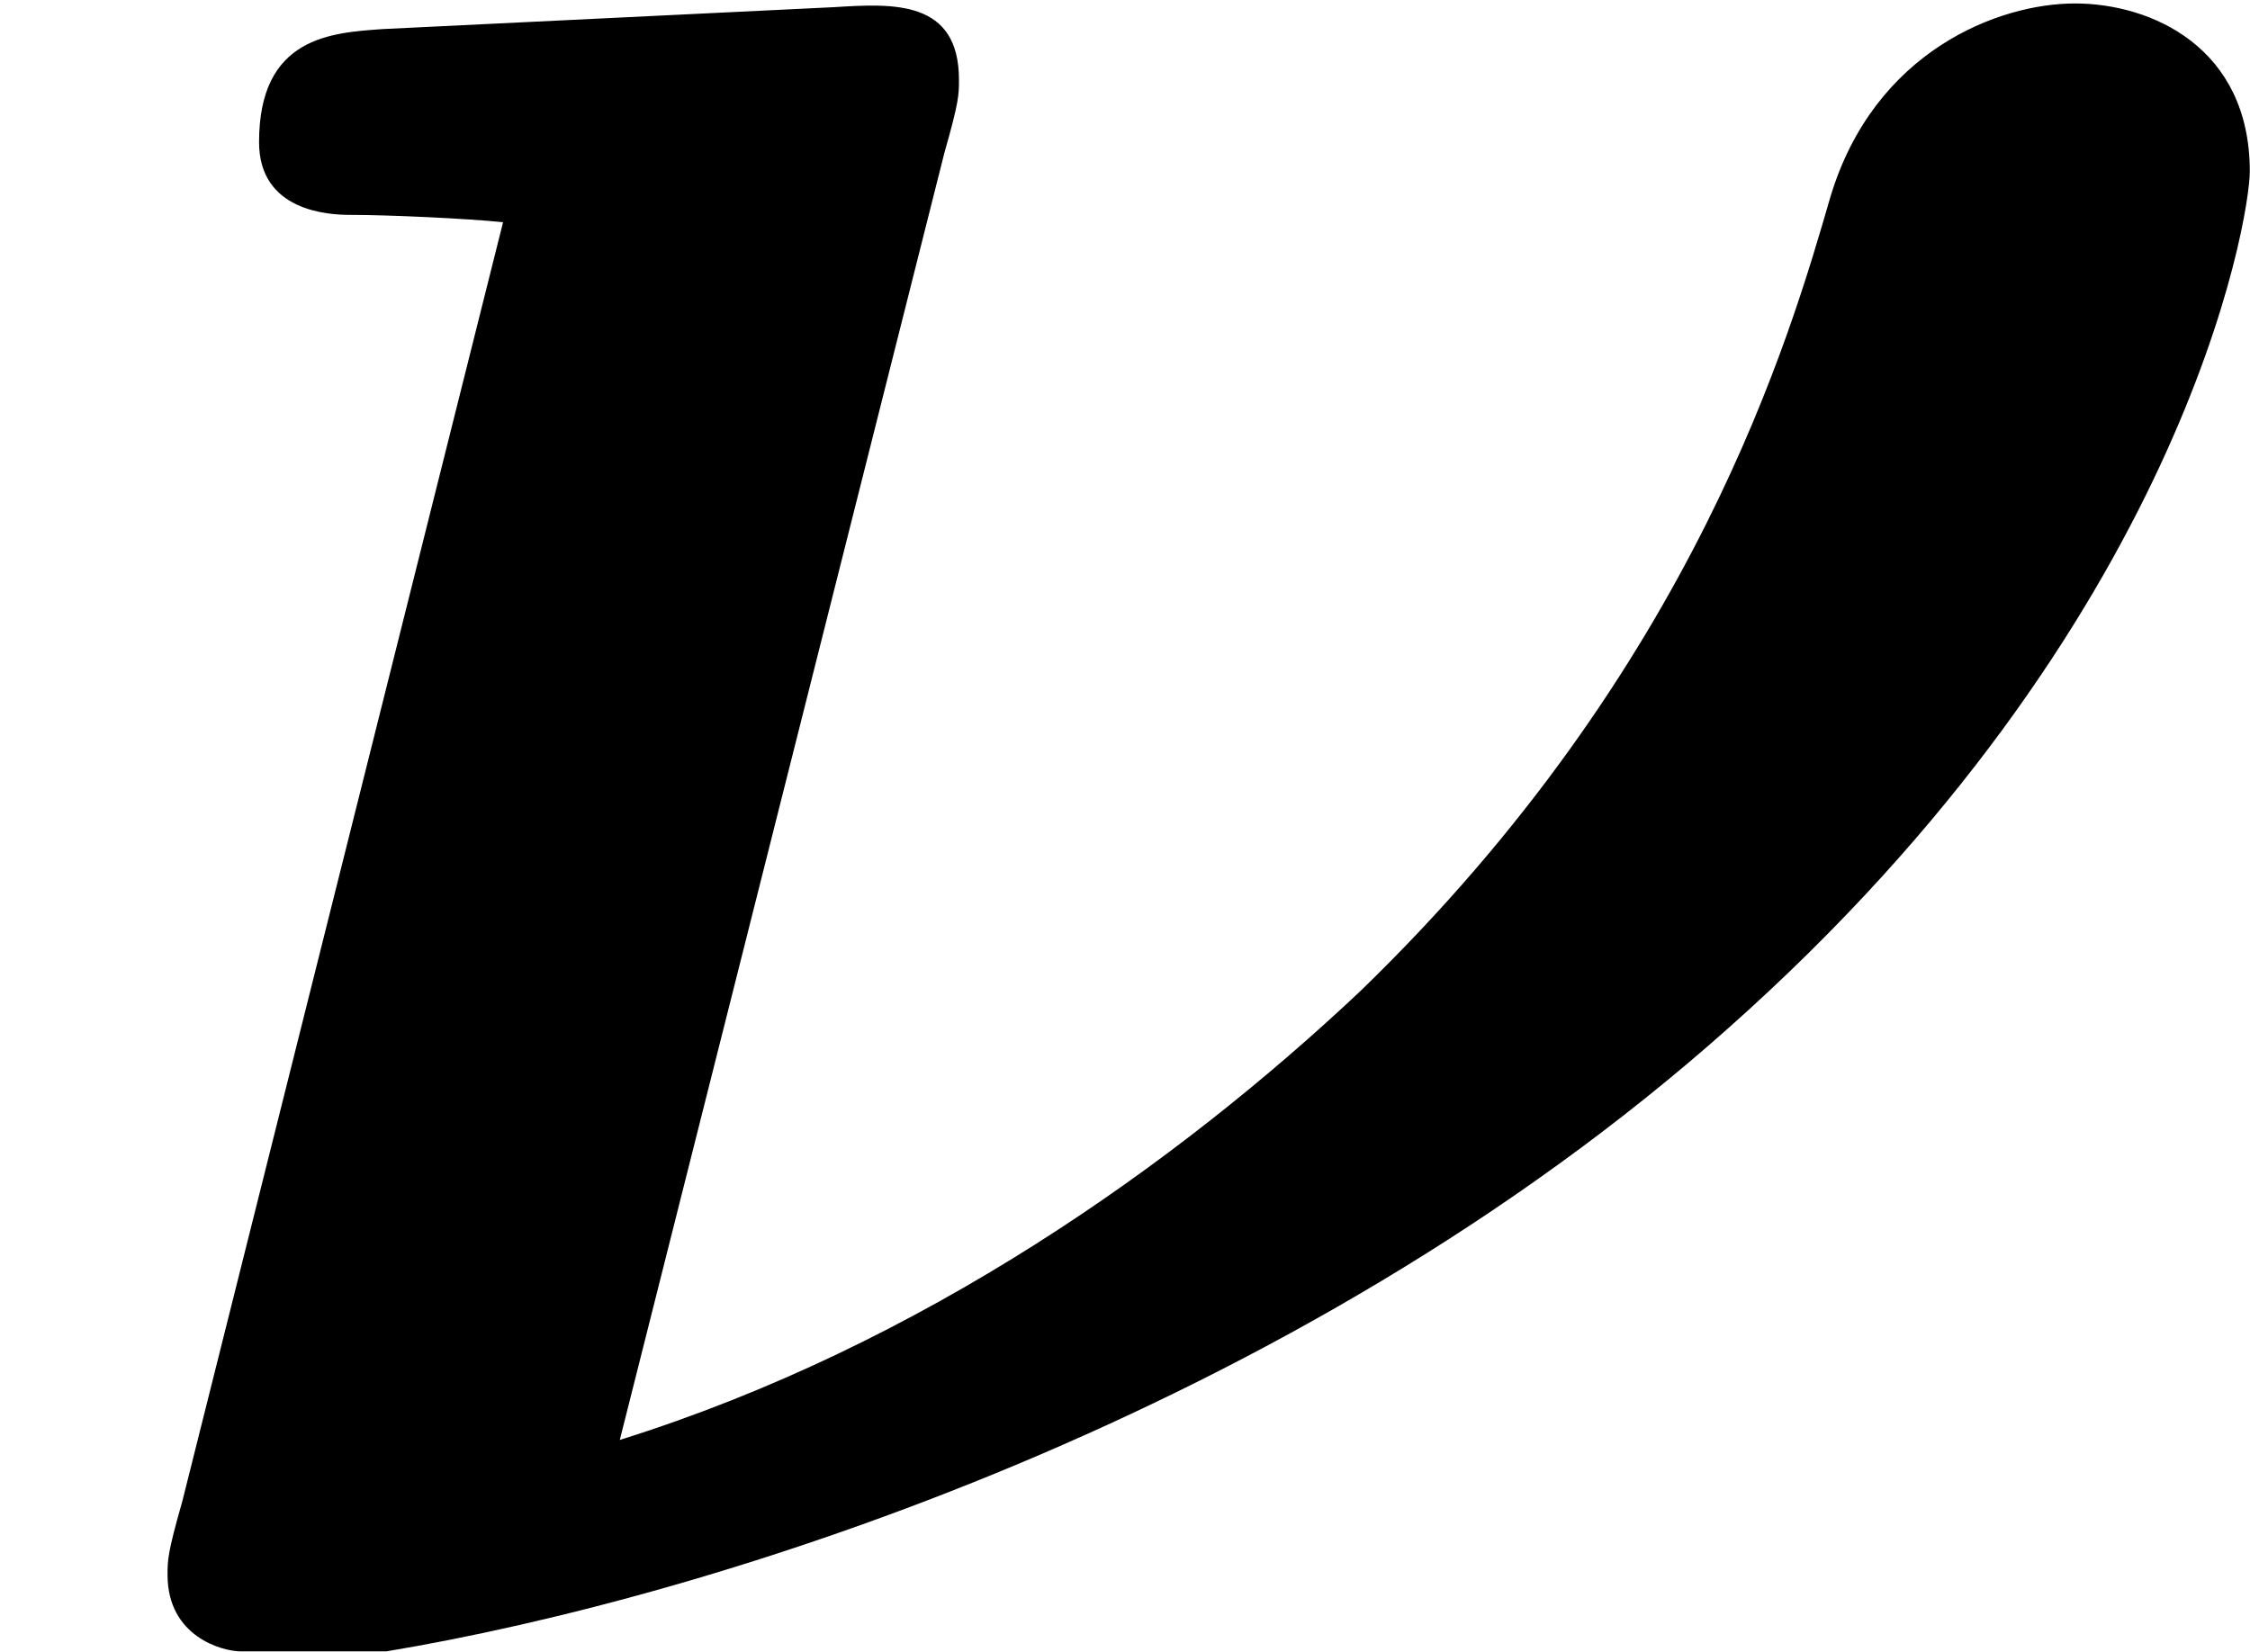
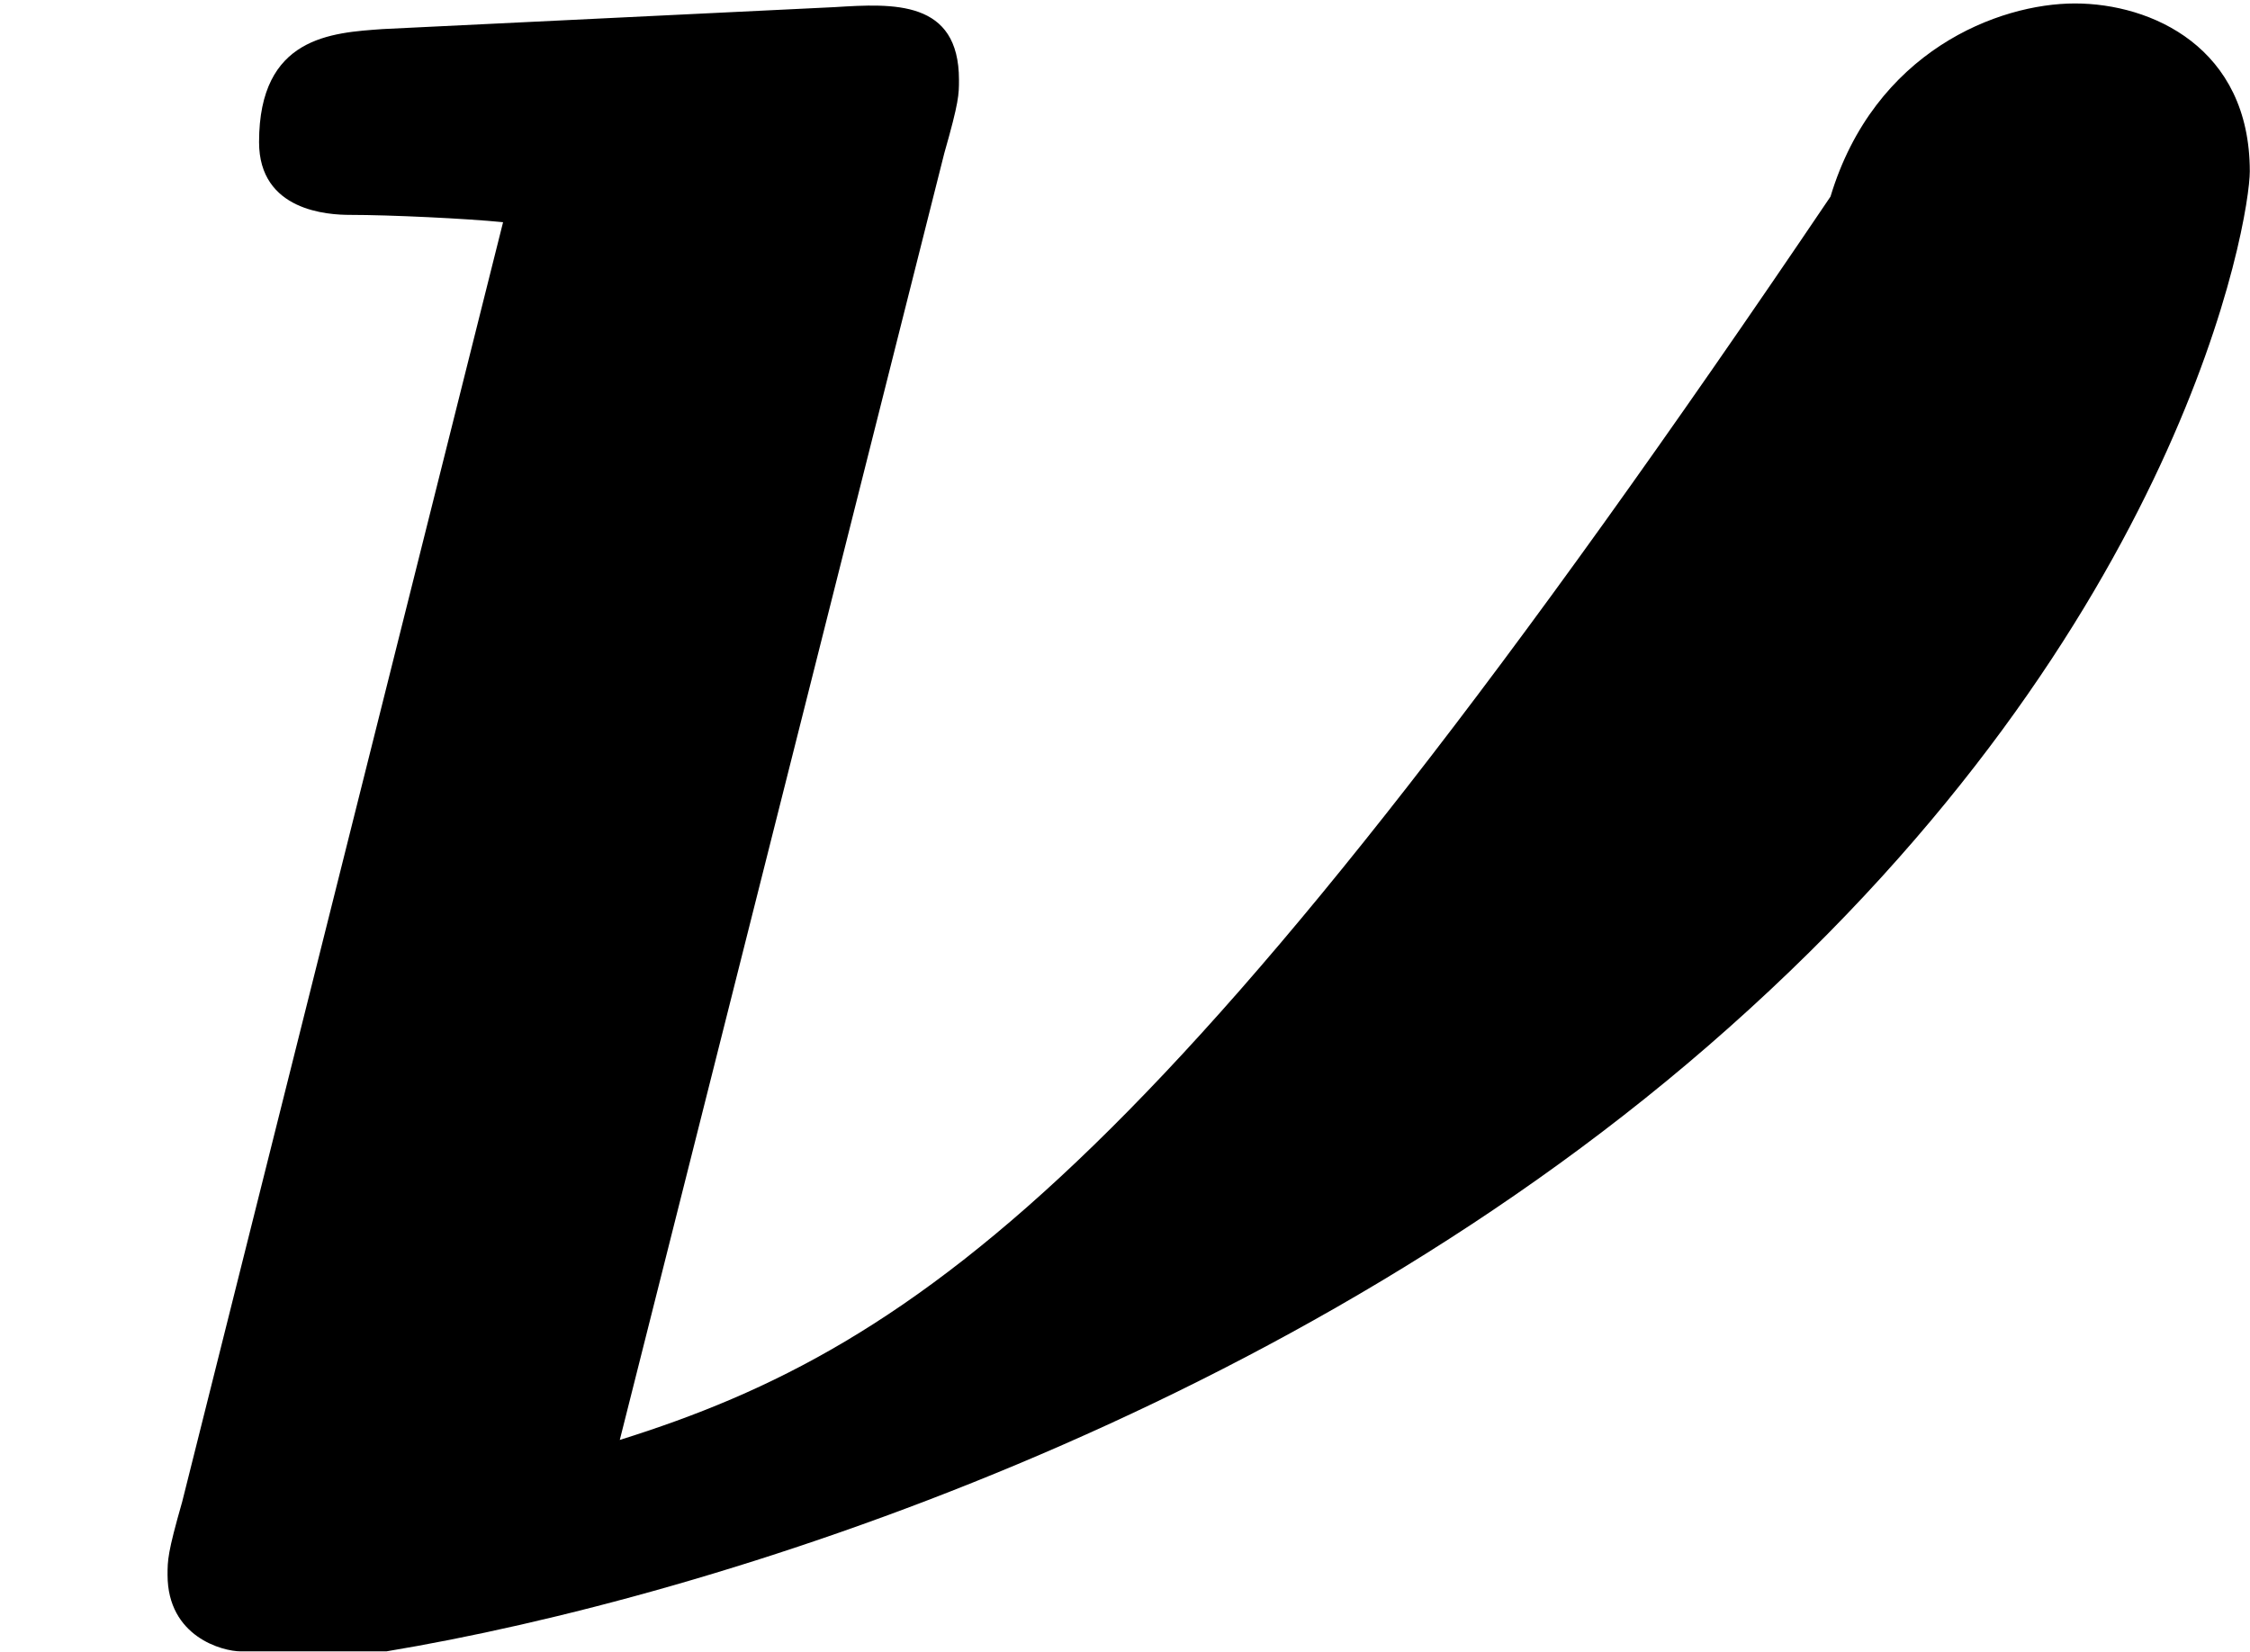
<svg xmlns="http://www.w3.org/2000/svg" xmlns:xlink="http://www.w3.org/1999/xlink" version="1.1" width="11.065pt" height="8.124pt" viewBox="40.18 610.229 11.065 8.124">
  <defs>
-     <path id="g3-23" d="M2.322-3.685C2.358-3.811 2.358-3.829 2.358-3.865C2.358-4.062 2.197-4.053 2.053-4.044L.941-3.99C.816-3.981 .637-3.972 .637-3.712C.637-3.542 .807-3.533 .861-3.533C.959-3.533 1.148-3.524 1.237-3.515L.448-.368C.412-.242 .412-.224 .412-.188C.412-.036 .547 0 .592 0H.95C1.757-.134 3.183-.583 4.25-1.533C5.371-2.529 5.532-3.524 5.532-3.64C5.532-3.945 5.29-4.053 5.102-4.053S4.609-3.936 4.501-3.578C4.402-3.237 4.169-2.421 3.344-1.623C2.896-1.201 2.268-.753 1.524-.52L2.322-3.685Z" />
+     <path id="g3-23" d="M2.322-3.685C2.358-3.811 2.358-3.829 2.358-3.865C2.358-4.062 2.197-4.053 2.053-4.044L.941-3.99C.816-3.981 .637-3.972 .637-3.712C.637-3.542 .807-3.533 .861-3.533C.959-3.533 1.148-3.524 1.237-3.515L.448-.368C.412-.242 .412-.224 .412-.188C.412-.036 .547 0 .592 0H.95C1.757-.134 3.183-.583 4.25-1.533C5.371-2.529 5.532-3.524 5.532-3.64C5.532-3.945 5.29-4.053 5.102-4.053S4.609-3.936 4.501-3.578C2.896-1.201 2.268-.753 1.524-.52L2.322-3.685Z" />
  </defs>
  <g id="page53" transform="matrix(2 0 0 2 0 0)">
    <use x="20.09" y="309.176" xlink:href="#g3-23" />
  </g>
</svg>